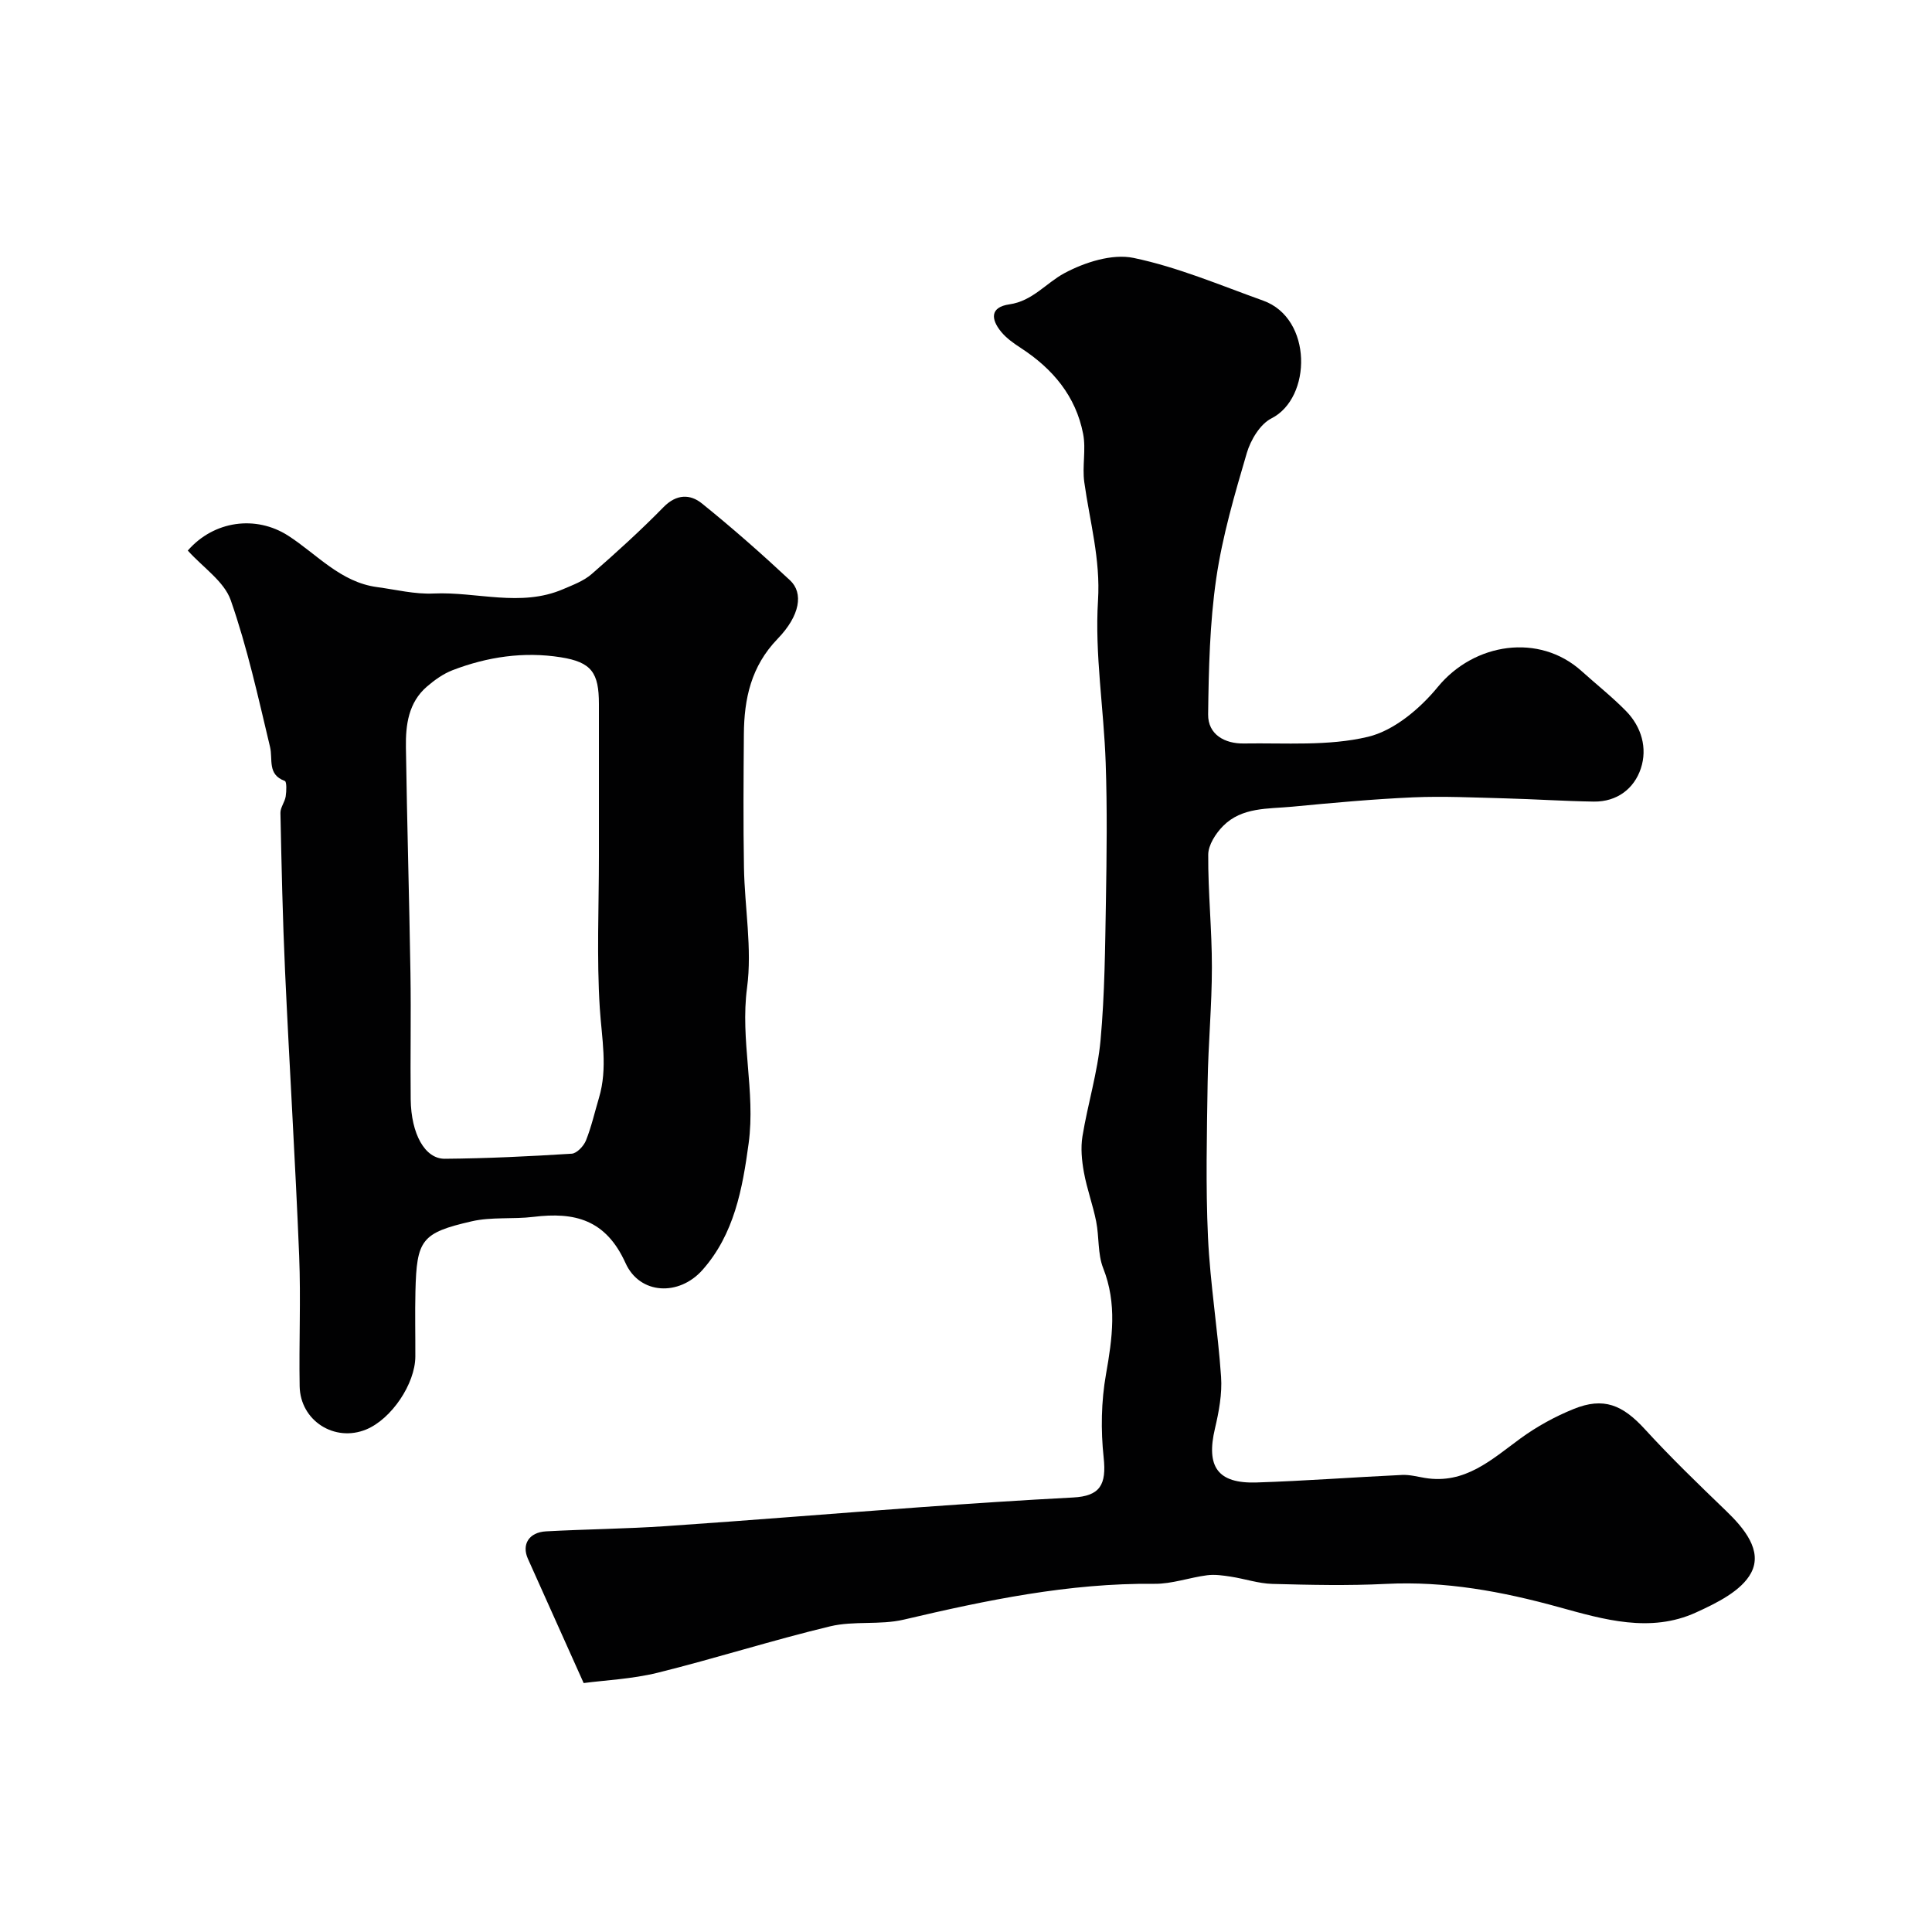
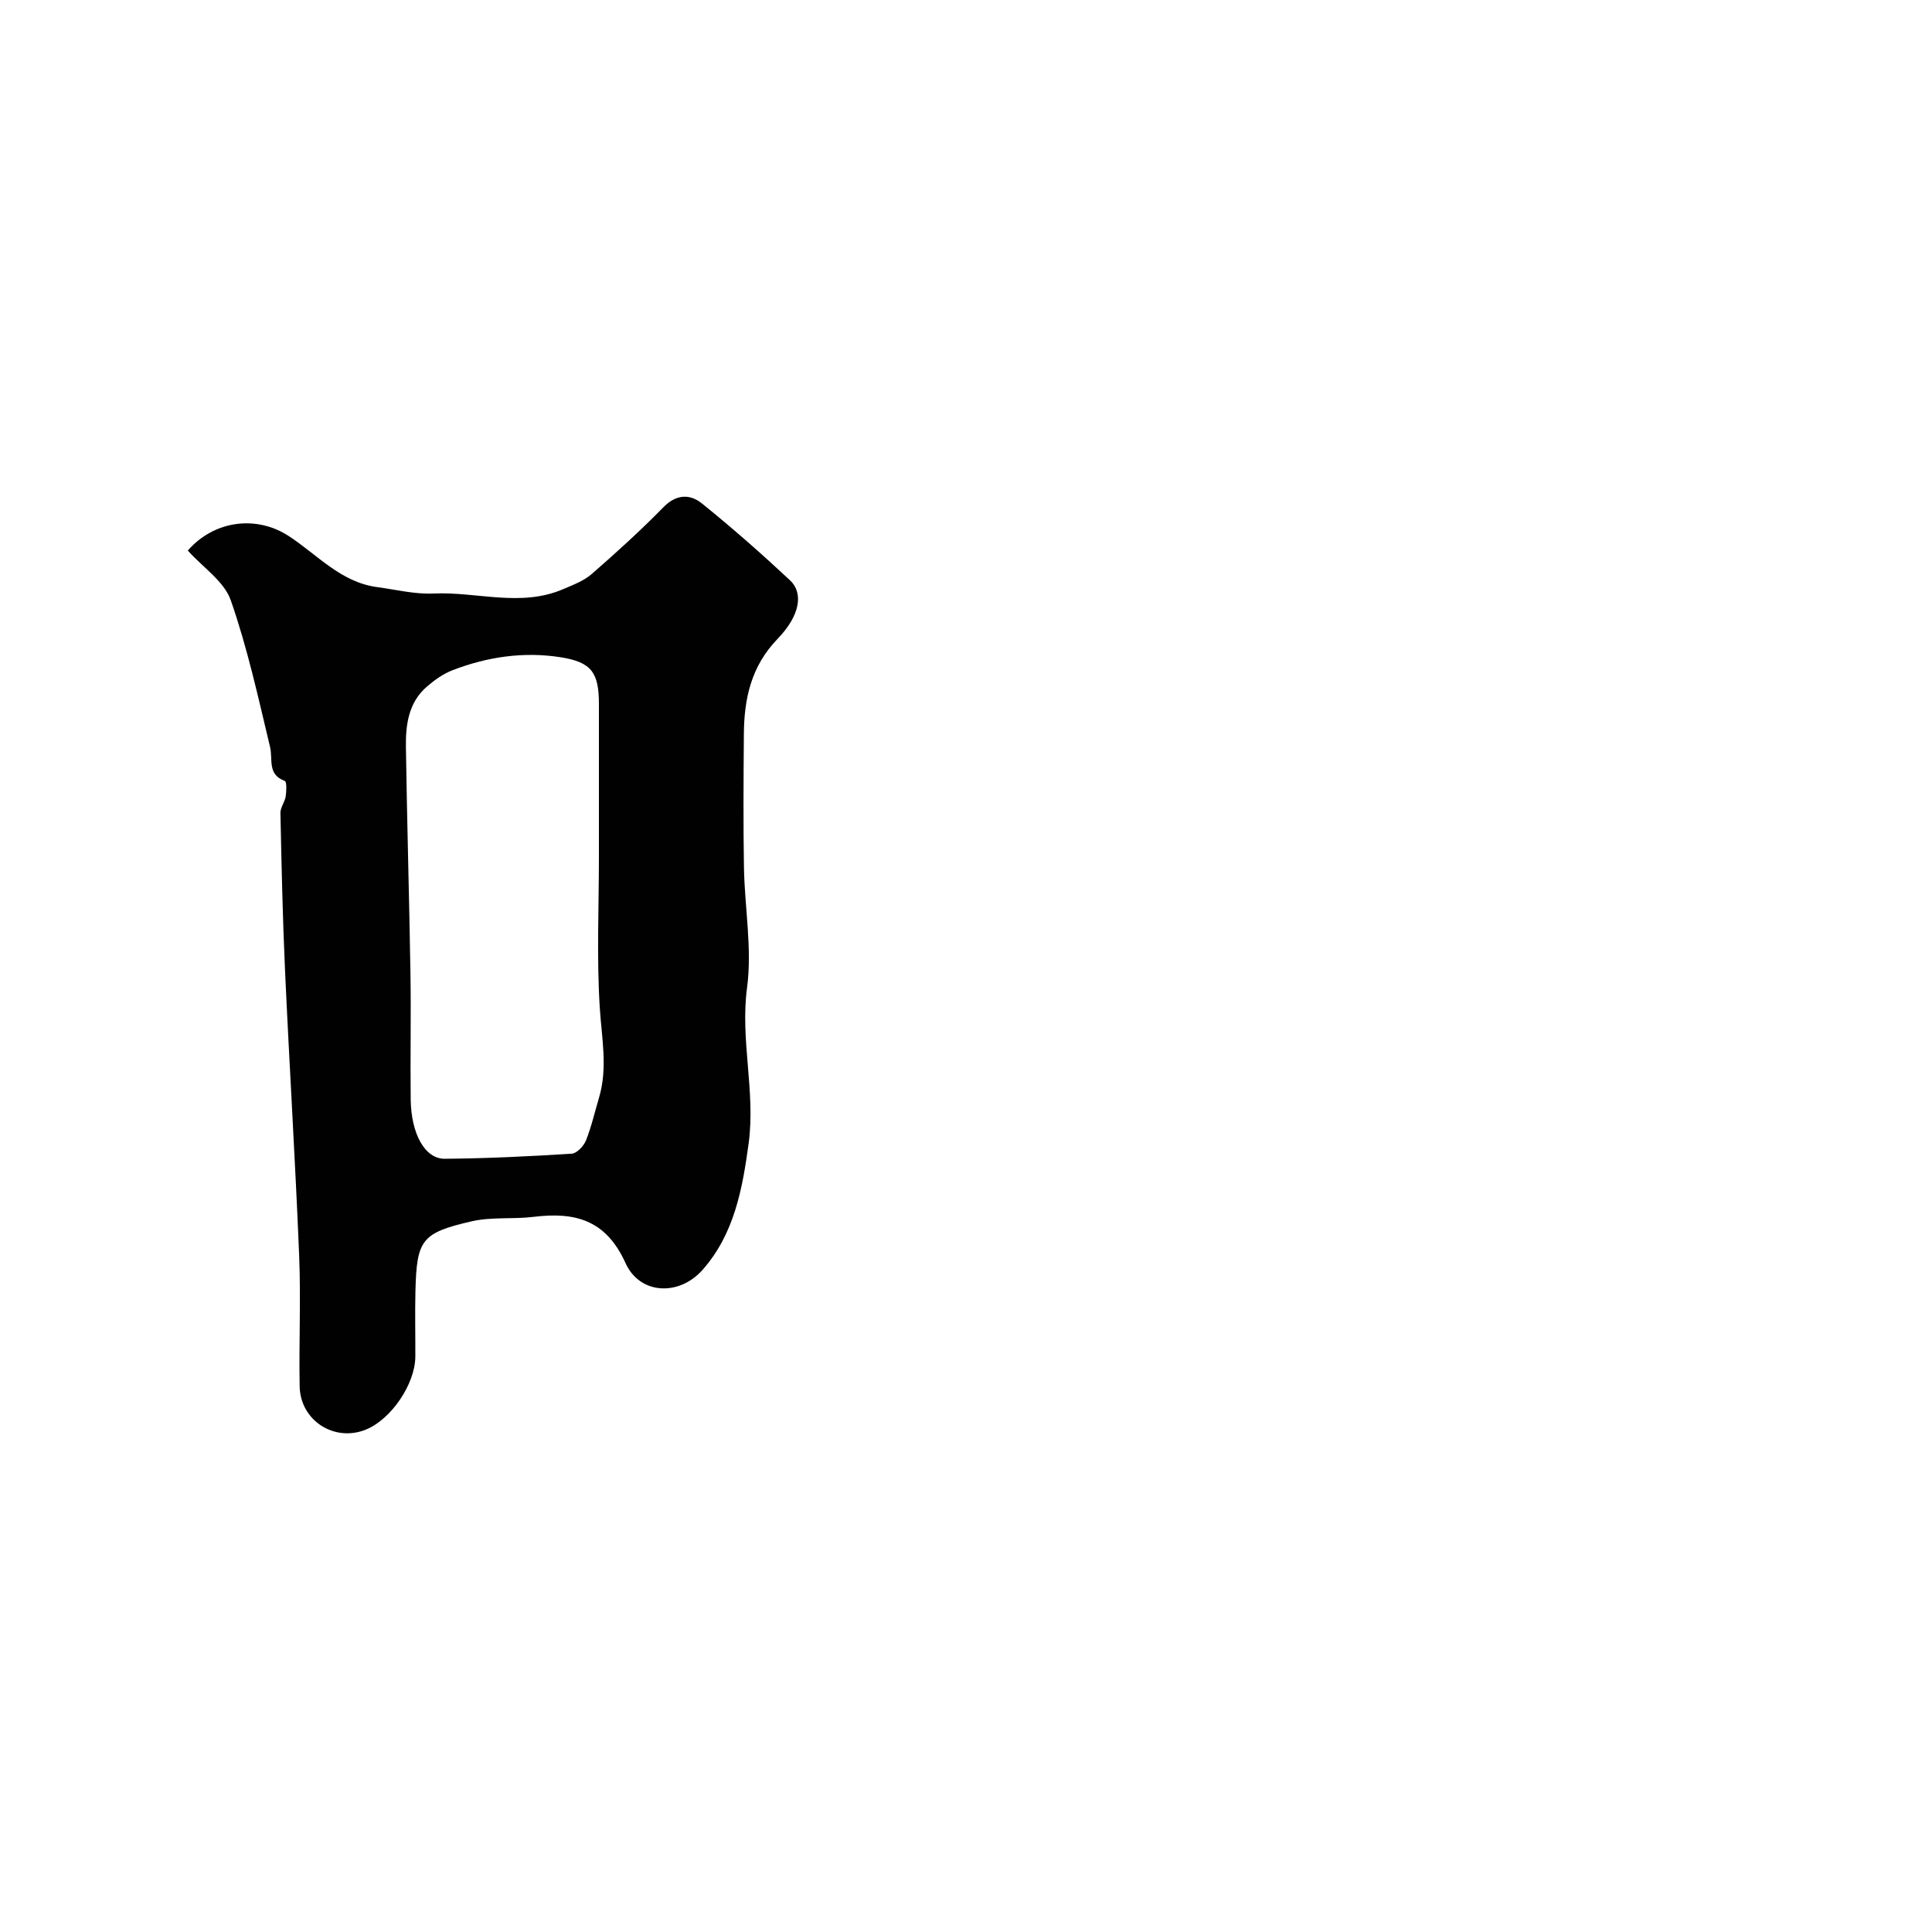
<svg xmlns="http://www.w3.org/2000/svg" enable-background="new 0 0 400 400" viewBox="0 0 400 400">
  <g fill="#010102">
-     <path d="m120.84 348.46c-4.18-9.32-7.87-17.53-11.55-25.75-1.32-2.96.23-5.47 3.77-5.66 8.26-.45 16.55-.52 24.8-1.08 17.58-1.2 35.14-2.65 52.71-3.92 10.53-.76 21.06-1.46 31.6-2.01 5.59-.29 6.94-2.64 6.33-8.28-.61-5.67-.51-11.6.48-17.21 1.32-7.48 2.33-14.62-.58-22-1.16-2.95-.81-6.47-1.45-9.66-.68-3.43-1.92-6.75-2.54-10.19-.44-2.42-.69-5.03-.3-7.43 1.09-6.68 3.14-13.24 3.75-19.94.87-9.55.94-19.19 1.11-28.79.16-9.53.28-19.08-.05-28.6-.38-11.21-2.28-22.47-1.59-33.59.54-8.59-1.71-16.38-2.84-24.52-.46-3.28.39-6.77-.24-10-1.51-7.8-6.28-13.47-12.85-17.75-1.5-.98-3.04-2.05-4.15-3.42-2.09-2.56-2.31-5.07 1.75-5.65 4.77-.68 7.59-4.42 11.37-6.45 4.21-2.26 9.9-4.08 14.33-3.16 9.16 1.91 17.95 5.66 26.82 8.84 10.28 3.68 10.09 20.15 1.72 24.38-2.35 1.19-4.3 4.46-5.1 7.16-2.51 8.55-5.05 17.19-6.33 25.98-1.35 9.27-1.56 18.75-1.68 28.14-.05 4.21 3.49 6.1 7.4 6.03 8.6-.14 17.48.58 25.69-1.38 5.39-1.28 10.78-5.83 14.46-10.32 7.54-9.18 21.01-11.19 29.77-3.29 3.06 2.76 6.32 5.33 9.2 8.27 3.22 3.29 4.46 7.69 3.07 11.89-1.39 4.19-4.94 6.92-9.73 6.86-6.14-.09-12.28-.51-18.42-.67-6.31-.16-12.65-.48-18.95-.21-8.38.37-16.75 1.14-25.11 1.94-4.98.47-10.39.06-14.29 4-1.52 1.54-3.06 3.92-3.07 5.93-.05 7.76.77 15.53.76 23.3 0 7.93-.76 15.87-.88 23.8-.16 10.7-.42 21.41.07 32.09.45 9.66 2.05 19.26 2.71 28.91.24 3.52-.44 7.2-1.26 10.68-1.88 7.93.53 11.46 8.61 11.2 10.05-.32 20.09-1.09 30.14-1.56 1.56-.07 3.14.36 4.71.62 8.3 1.37 13.8-3.8 19.78-8.17 3.37-2.46 7.15-4.54 11.01-6.1 6.21-2.52 10.13-.88 14.77 4.2 5.35 5.85 11.07 11.37 16.78 16.87 3.76 3.62 7.62 8.24 5.21 12.83-1.97 3.75-7.17 6.29-11.45 8.24-9.43 4.29-19.09 1.44-28.29-1.1-11.82-3.27-23.6-5.45-35.91-4.83-7.81.39-15.67.21-23.49 0-2.87-.08-5.71-1.06-8.59-1.5-1.62-.25-3.31-.5-4.91-.29-3.65.47-7.28 1.81-10.9 1.77-17.71-.18-34.82 3.4-51.92 7.42-4.91 1.15-10.31.21-15.21 1.38-12 2.88-23.78 6.65-35.76 9.62-5.35 1.31-10.97 1.55-15.29 2.13z" />
    <path d="m38.88 113.99c5.41-6.22 14.12-7.36 20.77-3.09 5.97 3.84 10.82 9.63 18.41 10.65 3.89.52 7.82 1.51 11.69 1.33 8.95-.41 18.04 2.89 26.84-.9 2.05-.88 4.27-1.7 5.91-3.13 5.12-4.46 10.15-9.03 14.89-13.87 2.68-2.73 5.52-2.7 7.93-.75 6.28 5.06 12.35 10.41 18.25 15.92 2.81 2.63 2.1 7.28-2.58 12.12-5.49 5.68-6.93 12.4-6.98 19.75-.07 9.2-.14 18.41.02 27.6.14 8.3 1.72 16.75.64 24.87-1.45 10.88 1.78 21.48.33 32.22-1.28 9.45-2.99 18.82-9.57 26.23-4.83 5.44-12.95 5.13-15.92-1.43-4.08-9.02-10.52-10.62-19.07-9.57-4.24.52-8.67-.03-12.78.92-10.43 2.39-11.39 3.84-11.65 14.51-.11 4.5 0 9-.02 13.5-.03 5.65-4.95 12.92-10.16 15.08-6.54 2.71-13.66-1.79-13.79-8.94-.16-9 .26-18.01-.1-27-.8-19.64-2.02-39.27-2.92-58.91-.5-10.93-.73-21.87-.96-32.8-.02-1.12.91-2.24 1.09-3.41.17-1.08.23-3.05-.18-3.2-3.67-1.34-2.44-4.45-3.06-7.04-2.44-10.21-4.69-20.52-8.14-30.39-1.36-3.88-5.69-6.72-8.89-10.27zm85.12 63.24c0-10.5.01-20.99 0-31.49-.01-6.45-1.5-8.65-7.91-9.66-7.64-1.21-15.18-.1-22.4 2.68-1.92.74-3.72 2.03-5.3 3.39-3.83 3.3-4.42 7.93-4.35 12.57.23 15.6.69 31.19.94 46.79.14 8.7-.05 17.4.05 26.1.09 7.14 2.93 12.33 7.06 12.3 8.76-.07 17.53-.5 26.28-1.05 1.06-.07 2.47-1.57 2.94-2.72 1.14-2.85 1.82-5.89 2.7-8.84 1.85-6.19.57-12.33.17-18.59-.66-10.45-.18-20.98-.18-31.48z" />
  </g>
</svg>